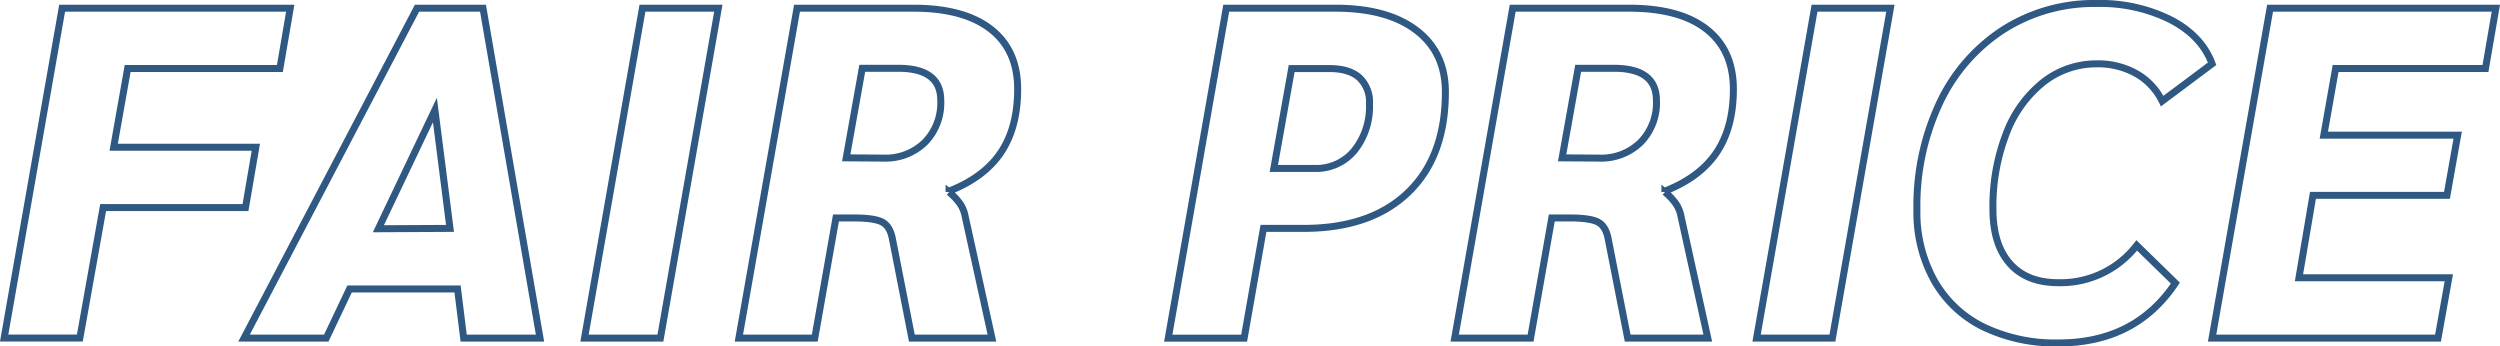
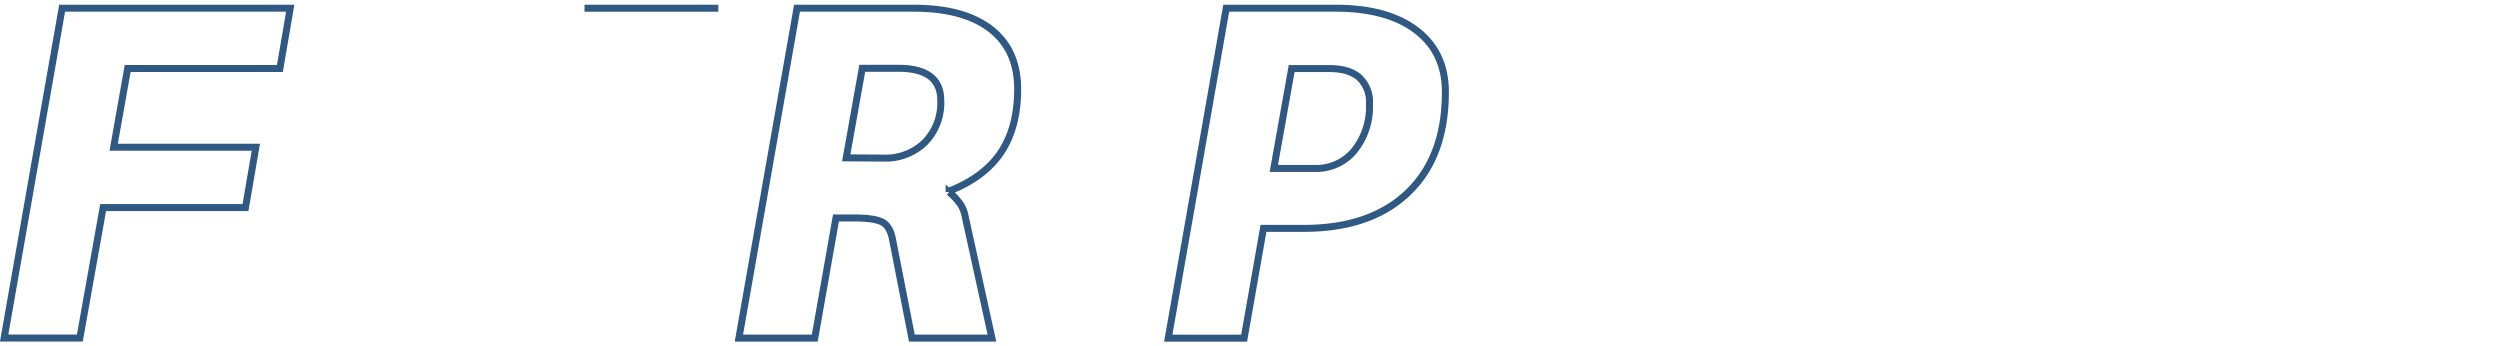
<svg xmlns="http://www.w3.org/2000/svg" width="536.38" height="74.3" viewBox="0 0 536.38 74.3">
  <defs>
    <style>
      .a {
        fill: none;
        stroke: #2f5882;
        stroke-miterlimit: 10;
        stroke-width: 1.5px;
      }
    </style>
  </defs>
  <g>
    <path class="a" d="M13.33,1.76H62.27L60.05,14.7H27.39l-3,16.89H54.89L52.67,44.53H22.13l-5,28H.89Z" />
-     <path class="a" d="M98.17,62H75L70,72.54H52.36L89.47,1.76h14.16l12.23,70.78H99.48Zm-1.62-13L93.31,23.6,81.18,49.08Z" />
-     <path class="a" d="M137.84,1.76h16.28L141.69,72.54H125.41Z" />
+     <path class="a" d="M137.84,1.76h16.28H125.41Z" />
    <path class="a" d="M171,1.76h25q10.81,0,16.58,4.5t5.76,12.89q0,8.19-3.59,13.55T203.63,41v.2A14,14,0,0,1,206,43.73a7.08,7.08,0,0,1,1.06,2.62l5.76,26.19H195.64L191.5,51.41c-.34-1.89-1.06-3.13-2.18-3.74s-3.18-.91-6.22-.91h-3.74l-4.55,25.78H158.53Zm18.5,32.16a12.09,12.09,0,0,0,8.95-3.39,12.09,12.09,0,0,0,3.39-9q0-6.87-9.1-6.88H185l-3.44,19.22Z" />
    <path class="a" d="M263.09,1.76h23.46q11.11,0,17.34,4.75t6.22,13.25q0,13.86-8,21.54T279.77,49h-8.69l-4.15,23.56H250.65Zm19,34.38a10.57,10.57,0,0,0,8.49-3.84,15,15,0,0,0,3.24-10,7.14,7.14,0,0,0-2.18-5.66c-1.45-1.28-3.59-1.93-6.42-1.93h-8.09L273.3,36.14Z" />
-     <path class="a" d="M324.55,1.76h25q10.83,0,16.59,4.5t5.76,12.89q0,8.19-3.59,13.55T357.21,41v.2a13.53,13.53,0,0,1,2.37,2.53,7.09,7.09,0,0,1,1.07,2.62l5.76,26.19H349.22l-4.15-21.13c-.33-1.89-1.06-3.13-2.17-3.74s-3.19-.91-6.22-.91h-3.74l-4.55,25.78H312.11Zm18.5,32.16A12.09,12.09,0,0,0,352,30.53a12.09,12.09,0,0,0,3.39-9q0-6.87-9.1-6.88H338.6l-3.44,19.22Z" />
-     <path class="a" d="M389.31,1.76h16.28L393.15,72.54H376.88Z" />
-     <path class="a" d="M425.49,70.12A24.5,24.5,0,0,1,415,60.21,30,30,0,0,1,411.28,45a51.8,51.8,0,0,1,4.91-23A37.83,37.83,0,0,1,429.84,6.36a36.18,36.18,0,0,1,20-5.61,33.83,33.83,0,0,1,15.88,3.49q6.68,3.48,8.89,9.45l-10.71,8a13.72,13.72,0,0,0-5.57-5.91,16.65,16.65,0,0,0-8.39-2.08,18.39,18.39,0,0,0-11.63,4,25.6,25.6,0,0,0-7.88,11,43.24,43.24,0,0,0-2.84,16.18q0,7.57,3.64,11.68t10.42,4.09a20.6,20.6,0,0,0,16.79-8l8.29,8.09q-8.59,12.85-25.08,12.84A35.49,35.49,0,0,1,425.49,70.12Z" />
-     <path class="a" d="M487.05,1.76h48.44L533.26,14.7H501.11L498.58,29H527.3L525,41.91H496.25l-3,17.69h32.15l-2.32,12.94H474.61Z" />
  </g>
</svg>